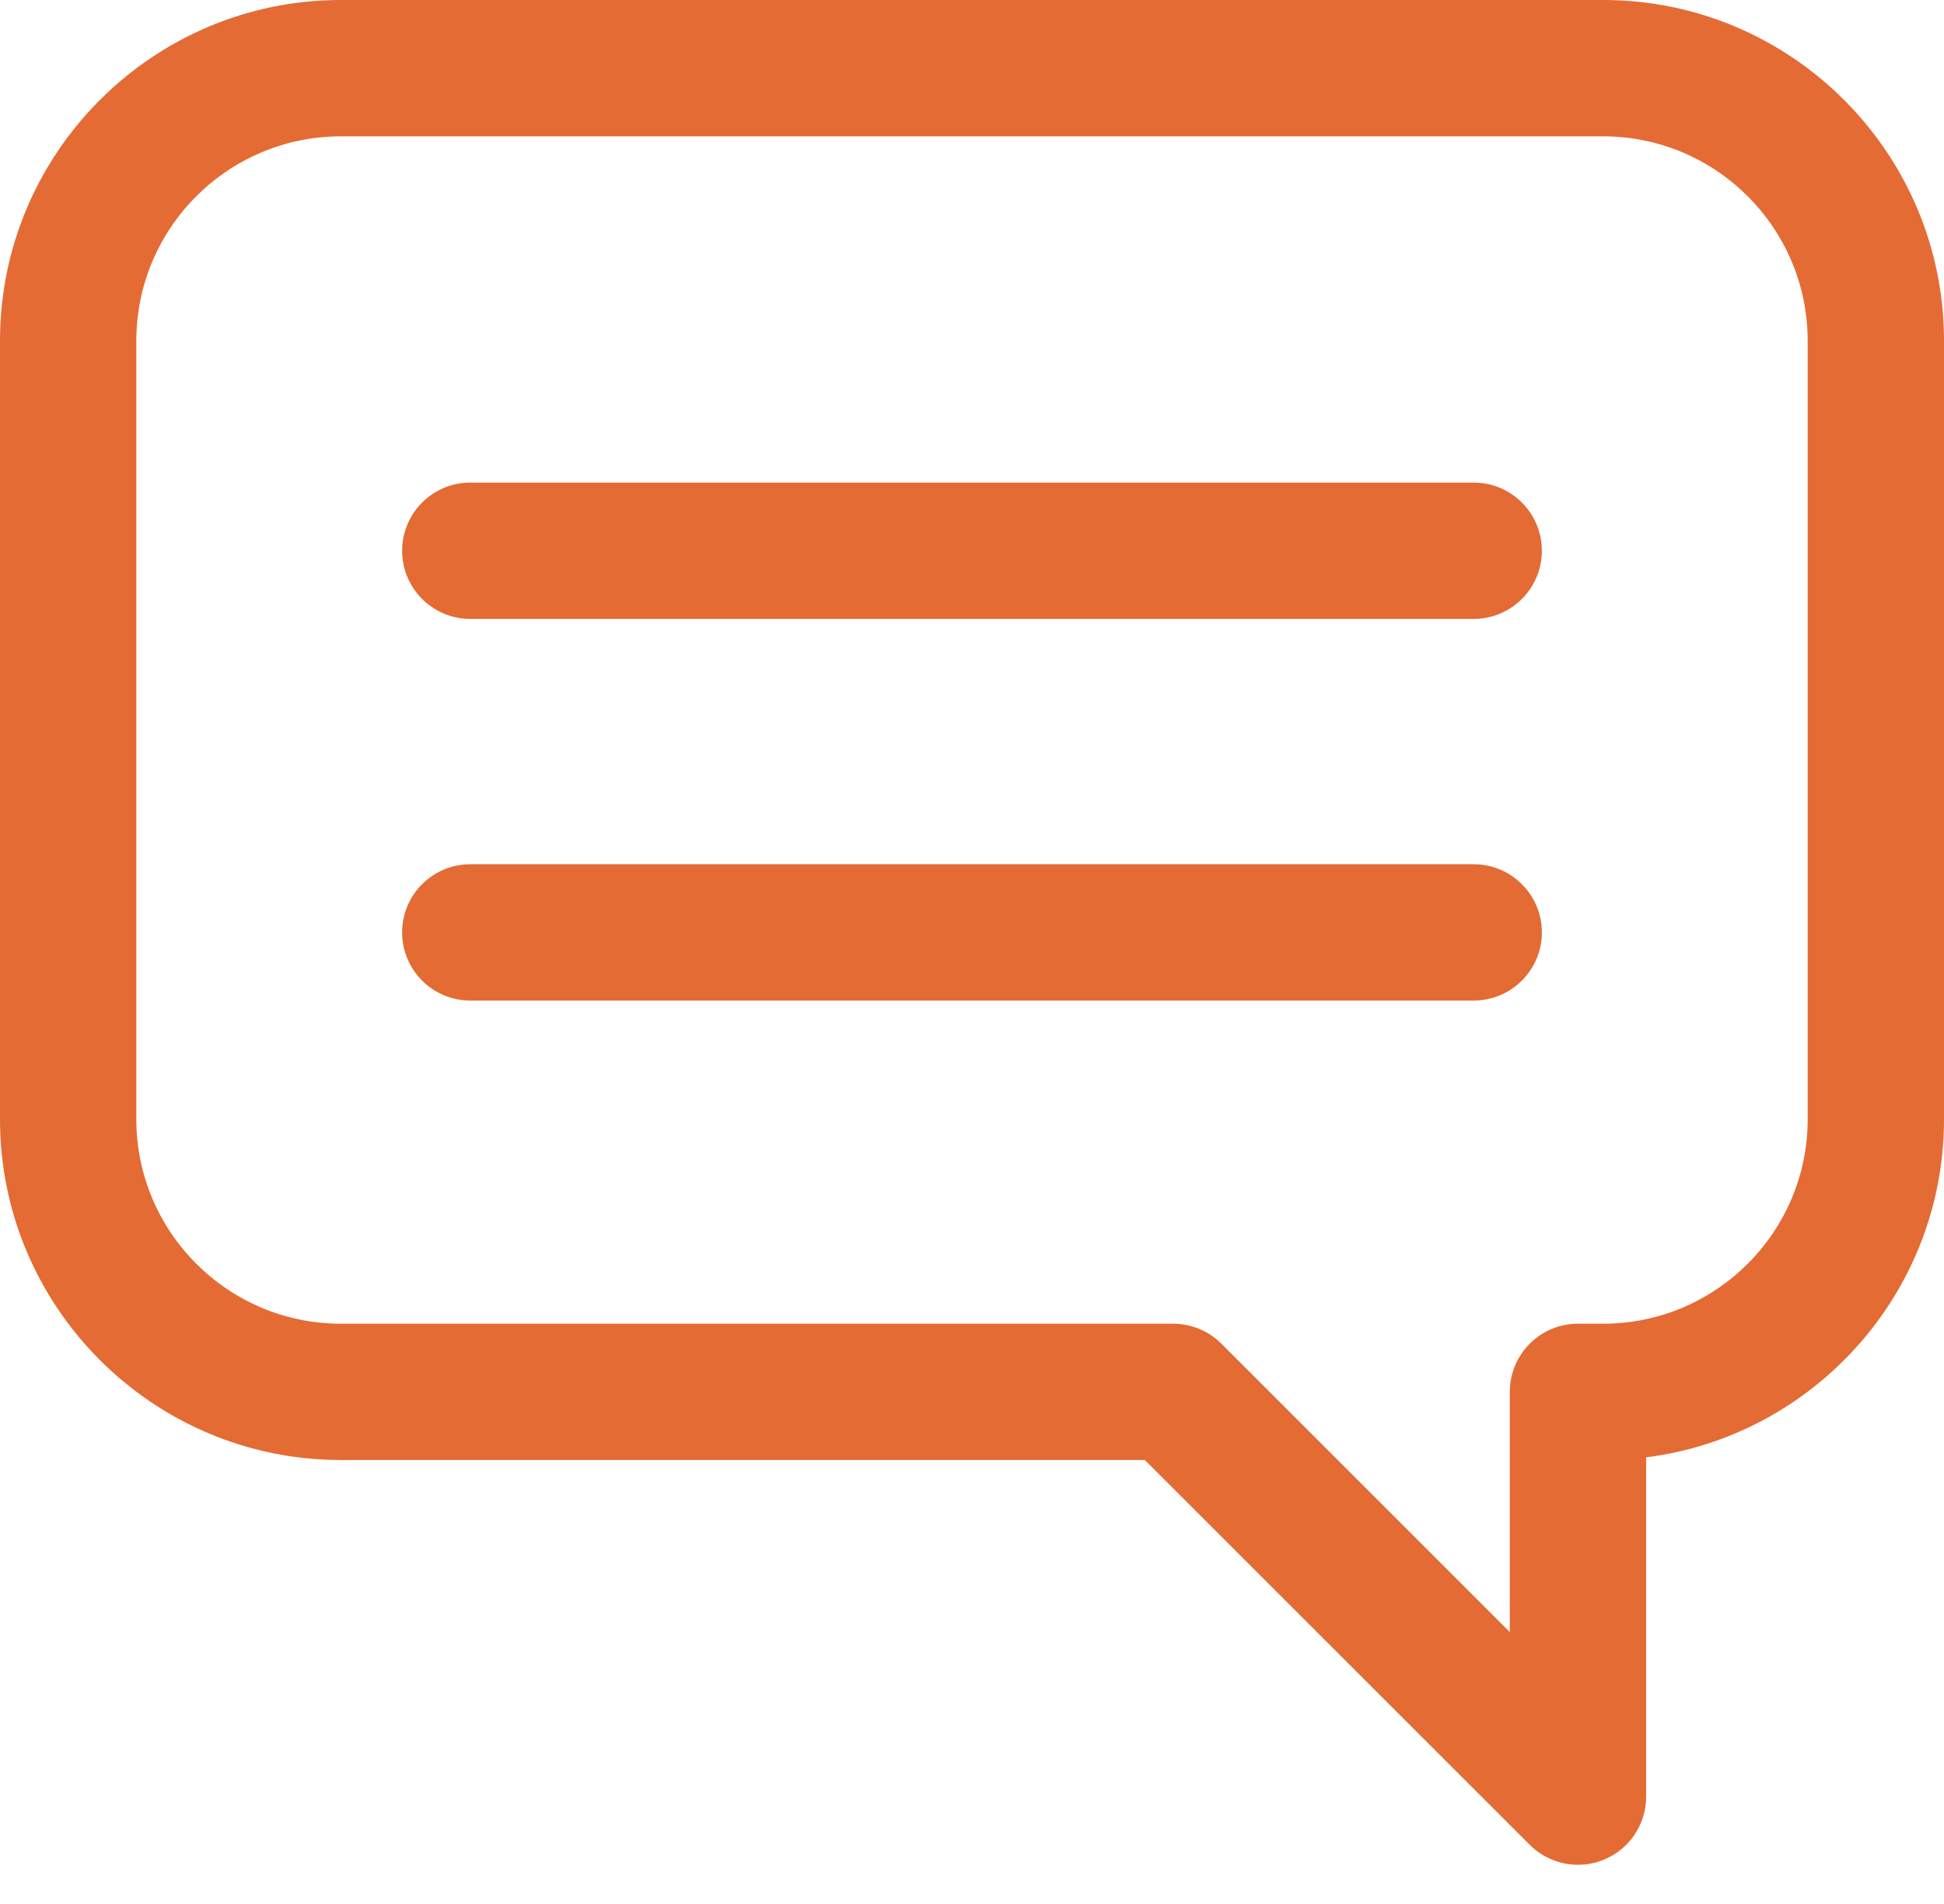
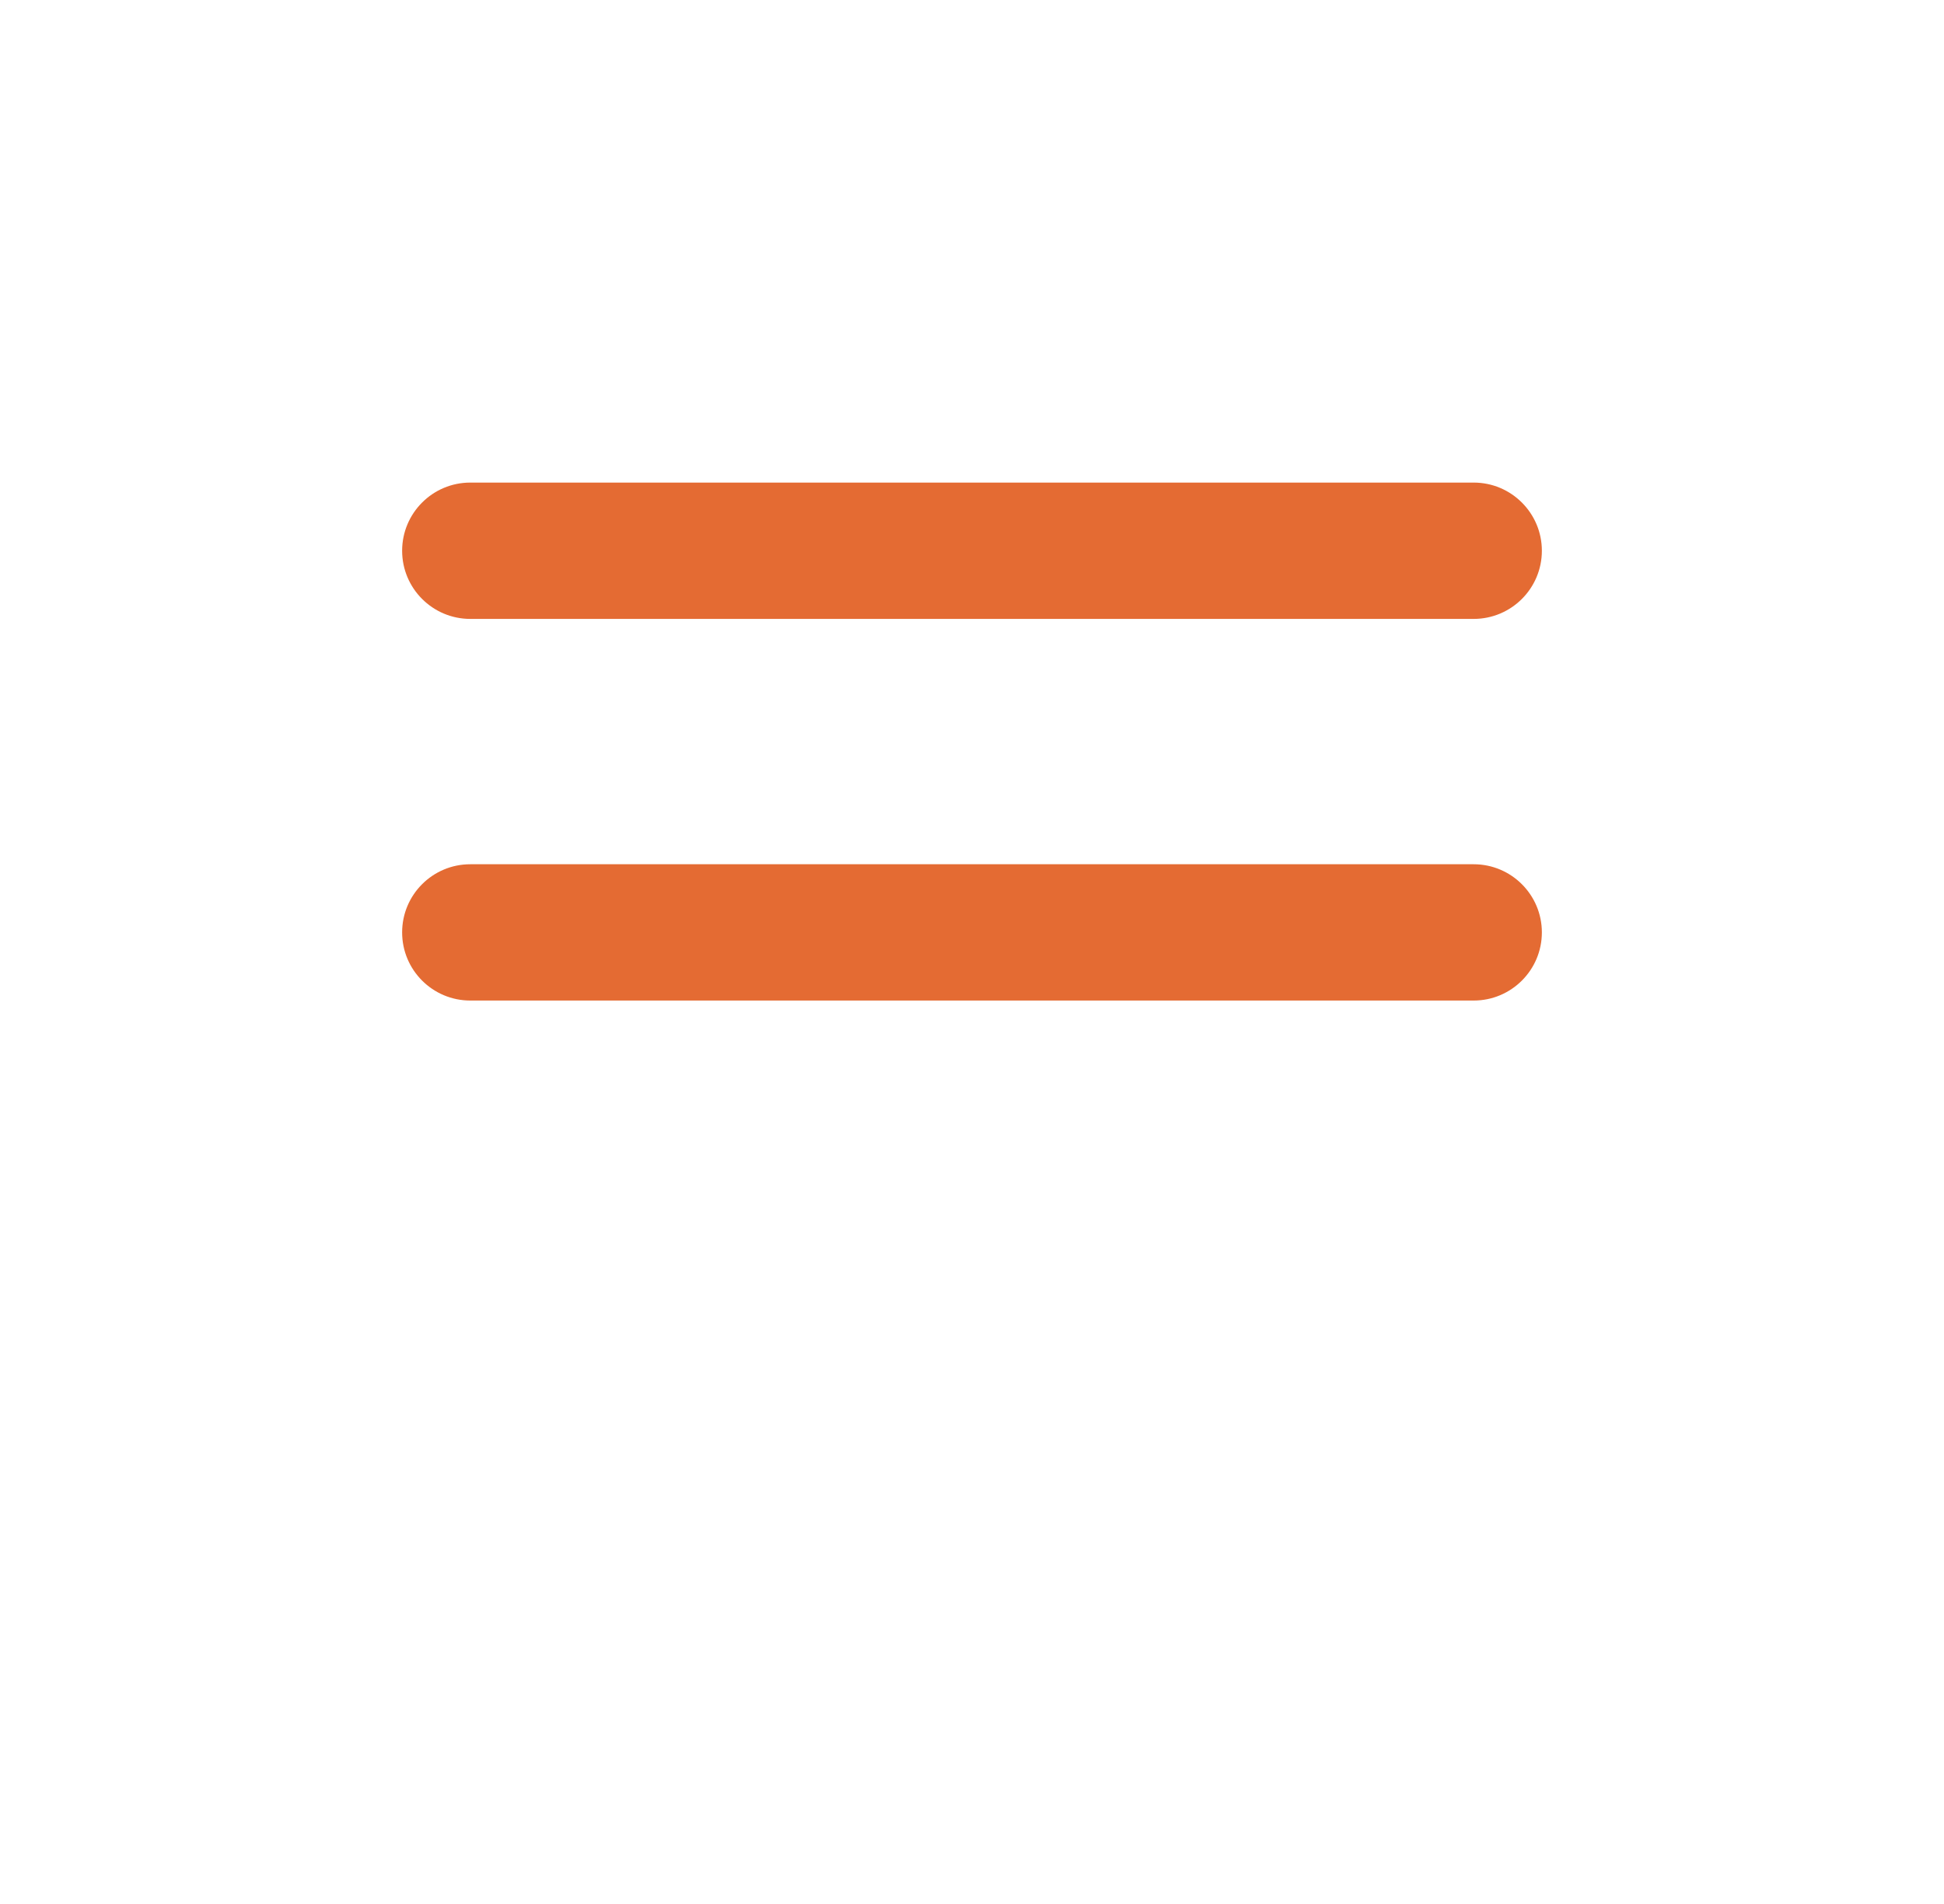
<svg xmlns="http://www.w3.org/2000/svg" width="49" height="48" viewBox="0 0 49 48" fill="none">
-   <path d="M40.409 0H8.591C3.854 0 0 3.854 0 8.591V28.217C0 32.954 3.854 36.807 8.591 36.807L28.857 36.808L38.559 46.509C38.888 46.838 39.327 47.012 39.774 47.012C39.996 47.012 40.219 46.969 40.431 46.881C41.074 46.616 41.492 45.989 41.492 45.294V36.74C45.72 36.206 49 32.587 49 28.217V8.591C49 3.854 45.146 0 40.409 0ZM45.564 28.217C45.564 31.059 43.251 33.371 40.409 33.371H39.774C38.825 33.371 38.056 34.141 38.056 35.089V41.146L30.784 33.874C30.462 33.552 30.025 33.371 29.569 33.371H8.591C5.749 33.371 3.436 31.059 3.436 28.217V8.591C3.436 5.749 5.749 3.437 8.591 3.437H40.409C43.251 3.437 45.564 5.749 45.564 8.591V28.217Z" fill="#E46B33" />
  <path d="M37.145 12.166H11.854C10.905 12.166 10.136 12.936 10.136 13.885C10.136 14.833 10.905 15.603 11.854 15.603H37.145C38.094 15.603 38.864 14.833 38.864 13.885C38.864 12.936 38.094 12.166 37.145 12.166Z" fill="#E46B33" />
  <path d="M37.145 21.788H11.854C10.905 21.788 10.136 22.557 10.136 23.506C10.136 24.455 10.905 25.224 11.854 25.224H37.145C38.094 25.224 38.864 24.455 38.864 23.506C38.864 22.558 38.094 21.788 37.145 21.788Z" fill="#E46B33" />
</svg>